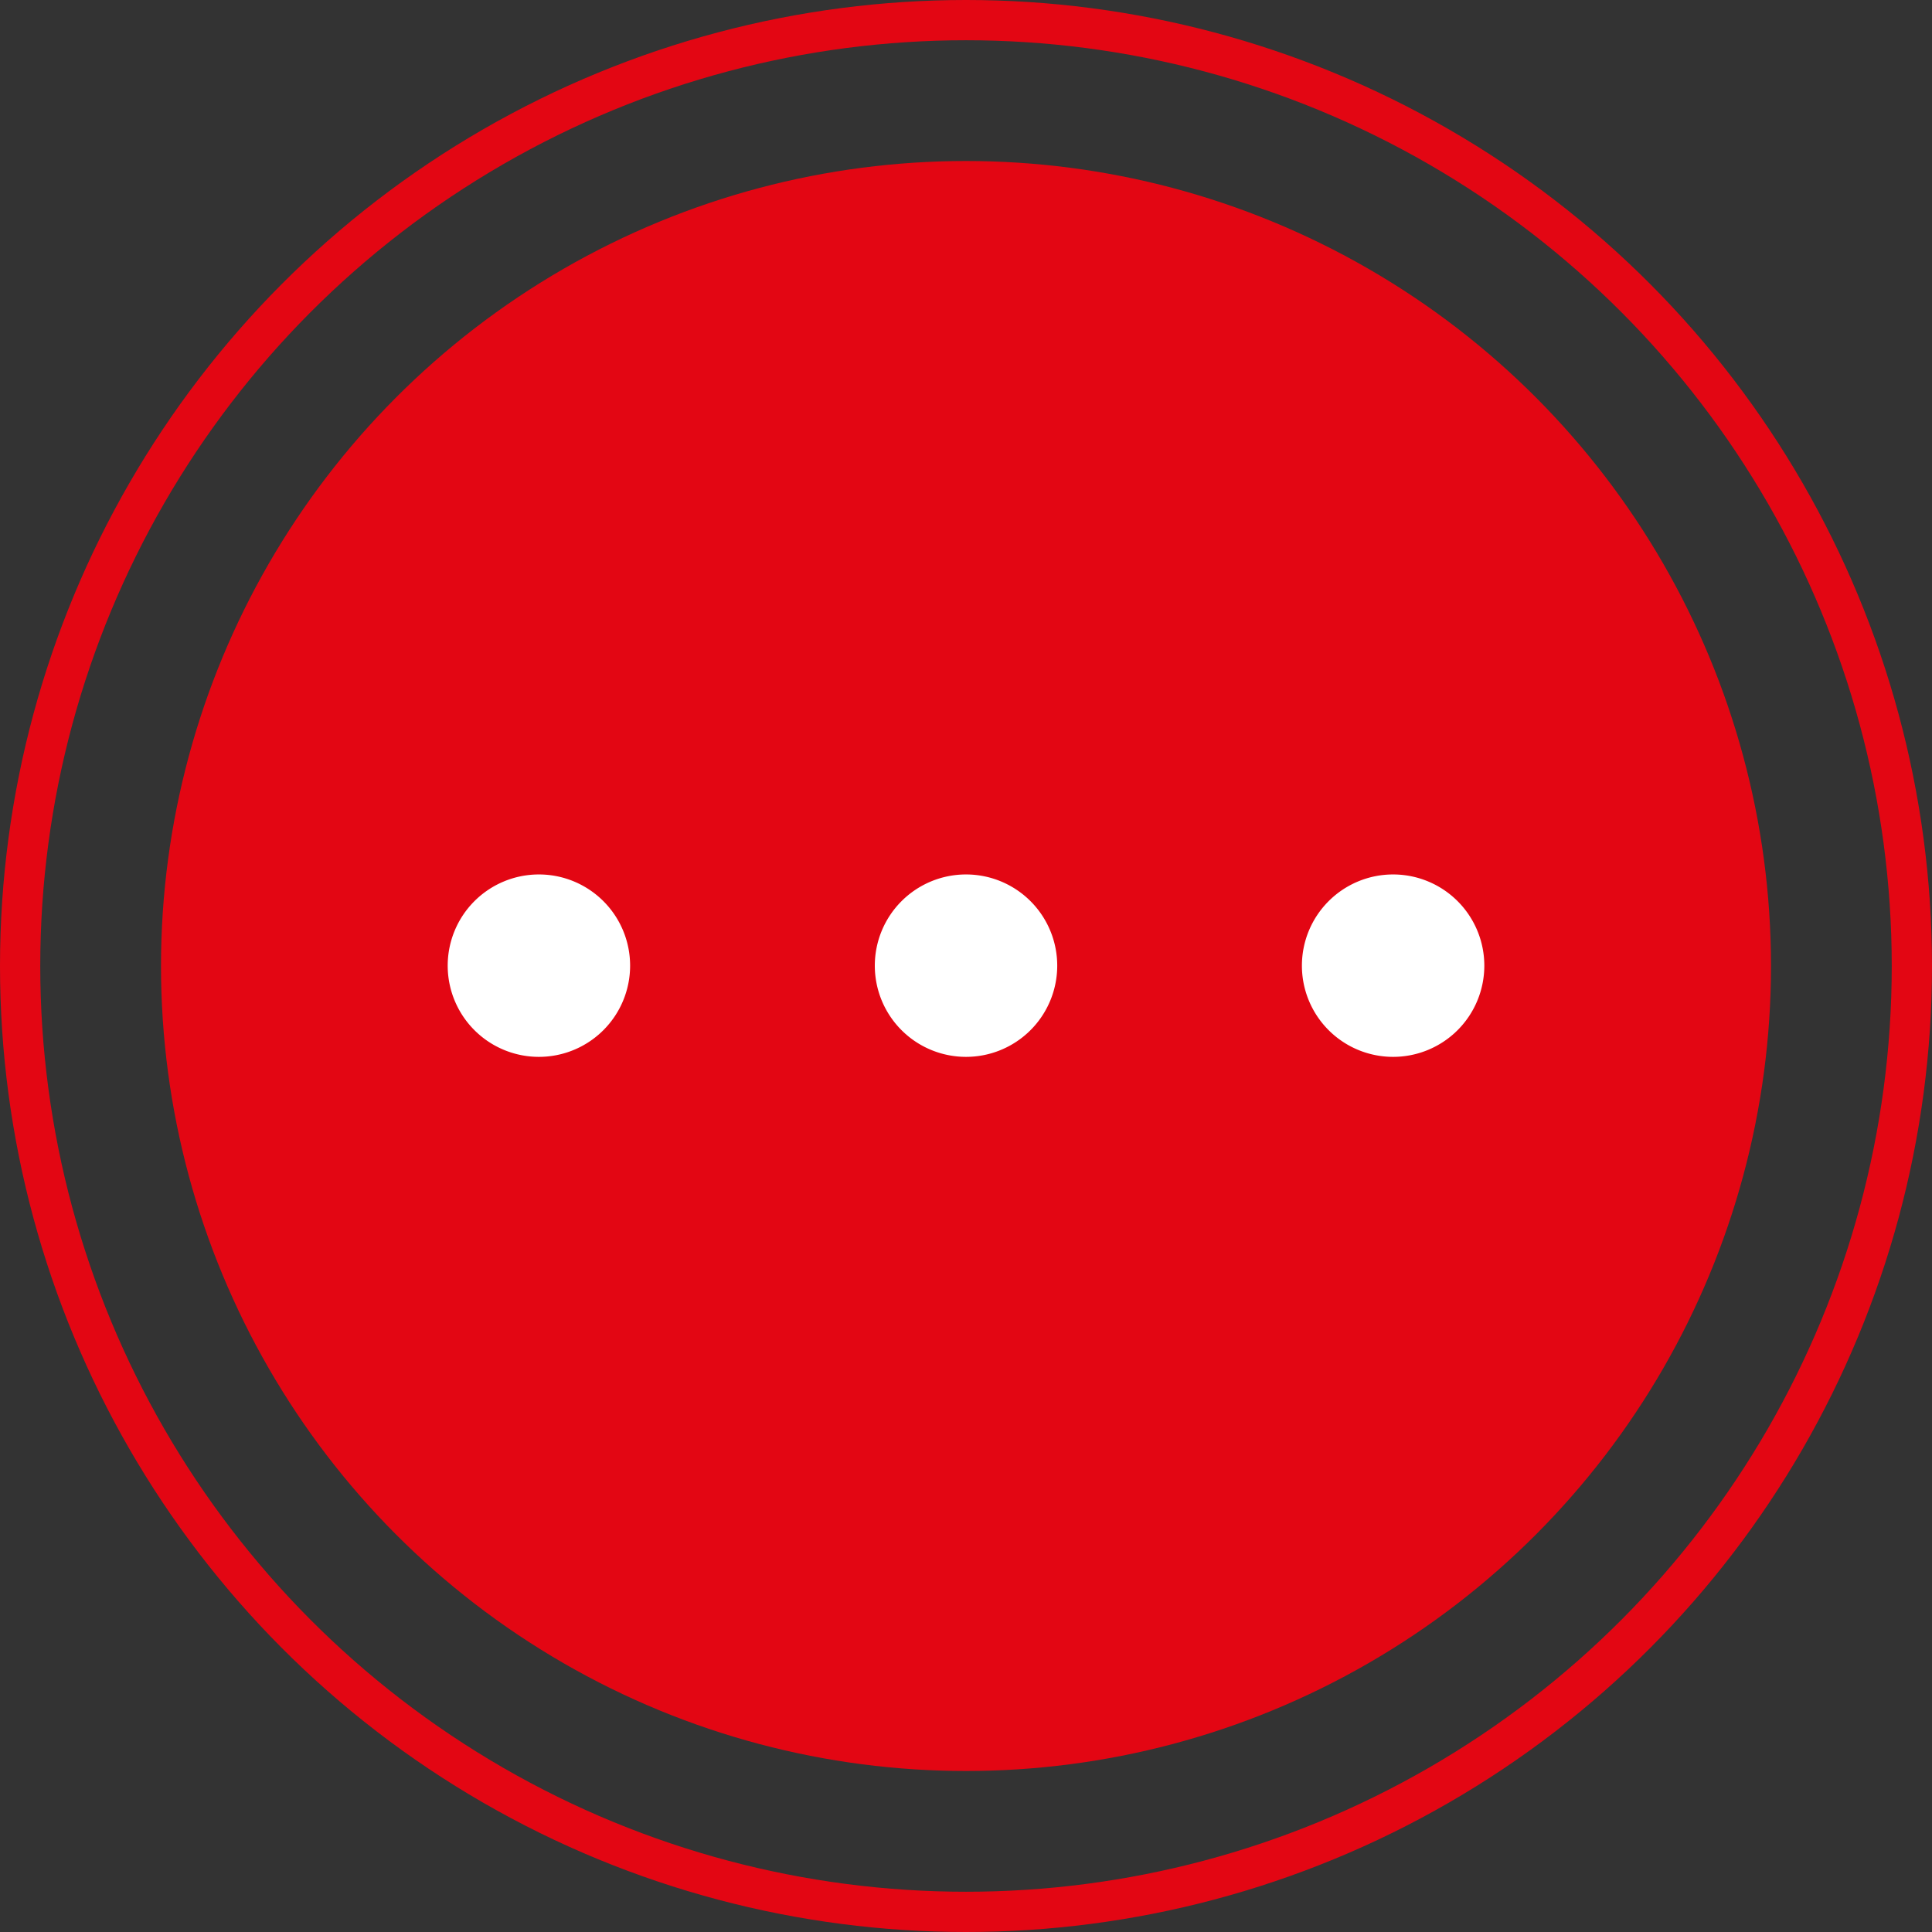
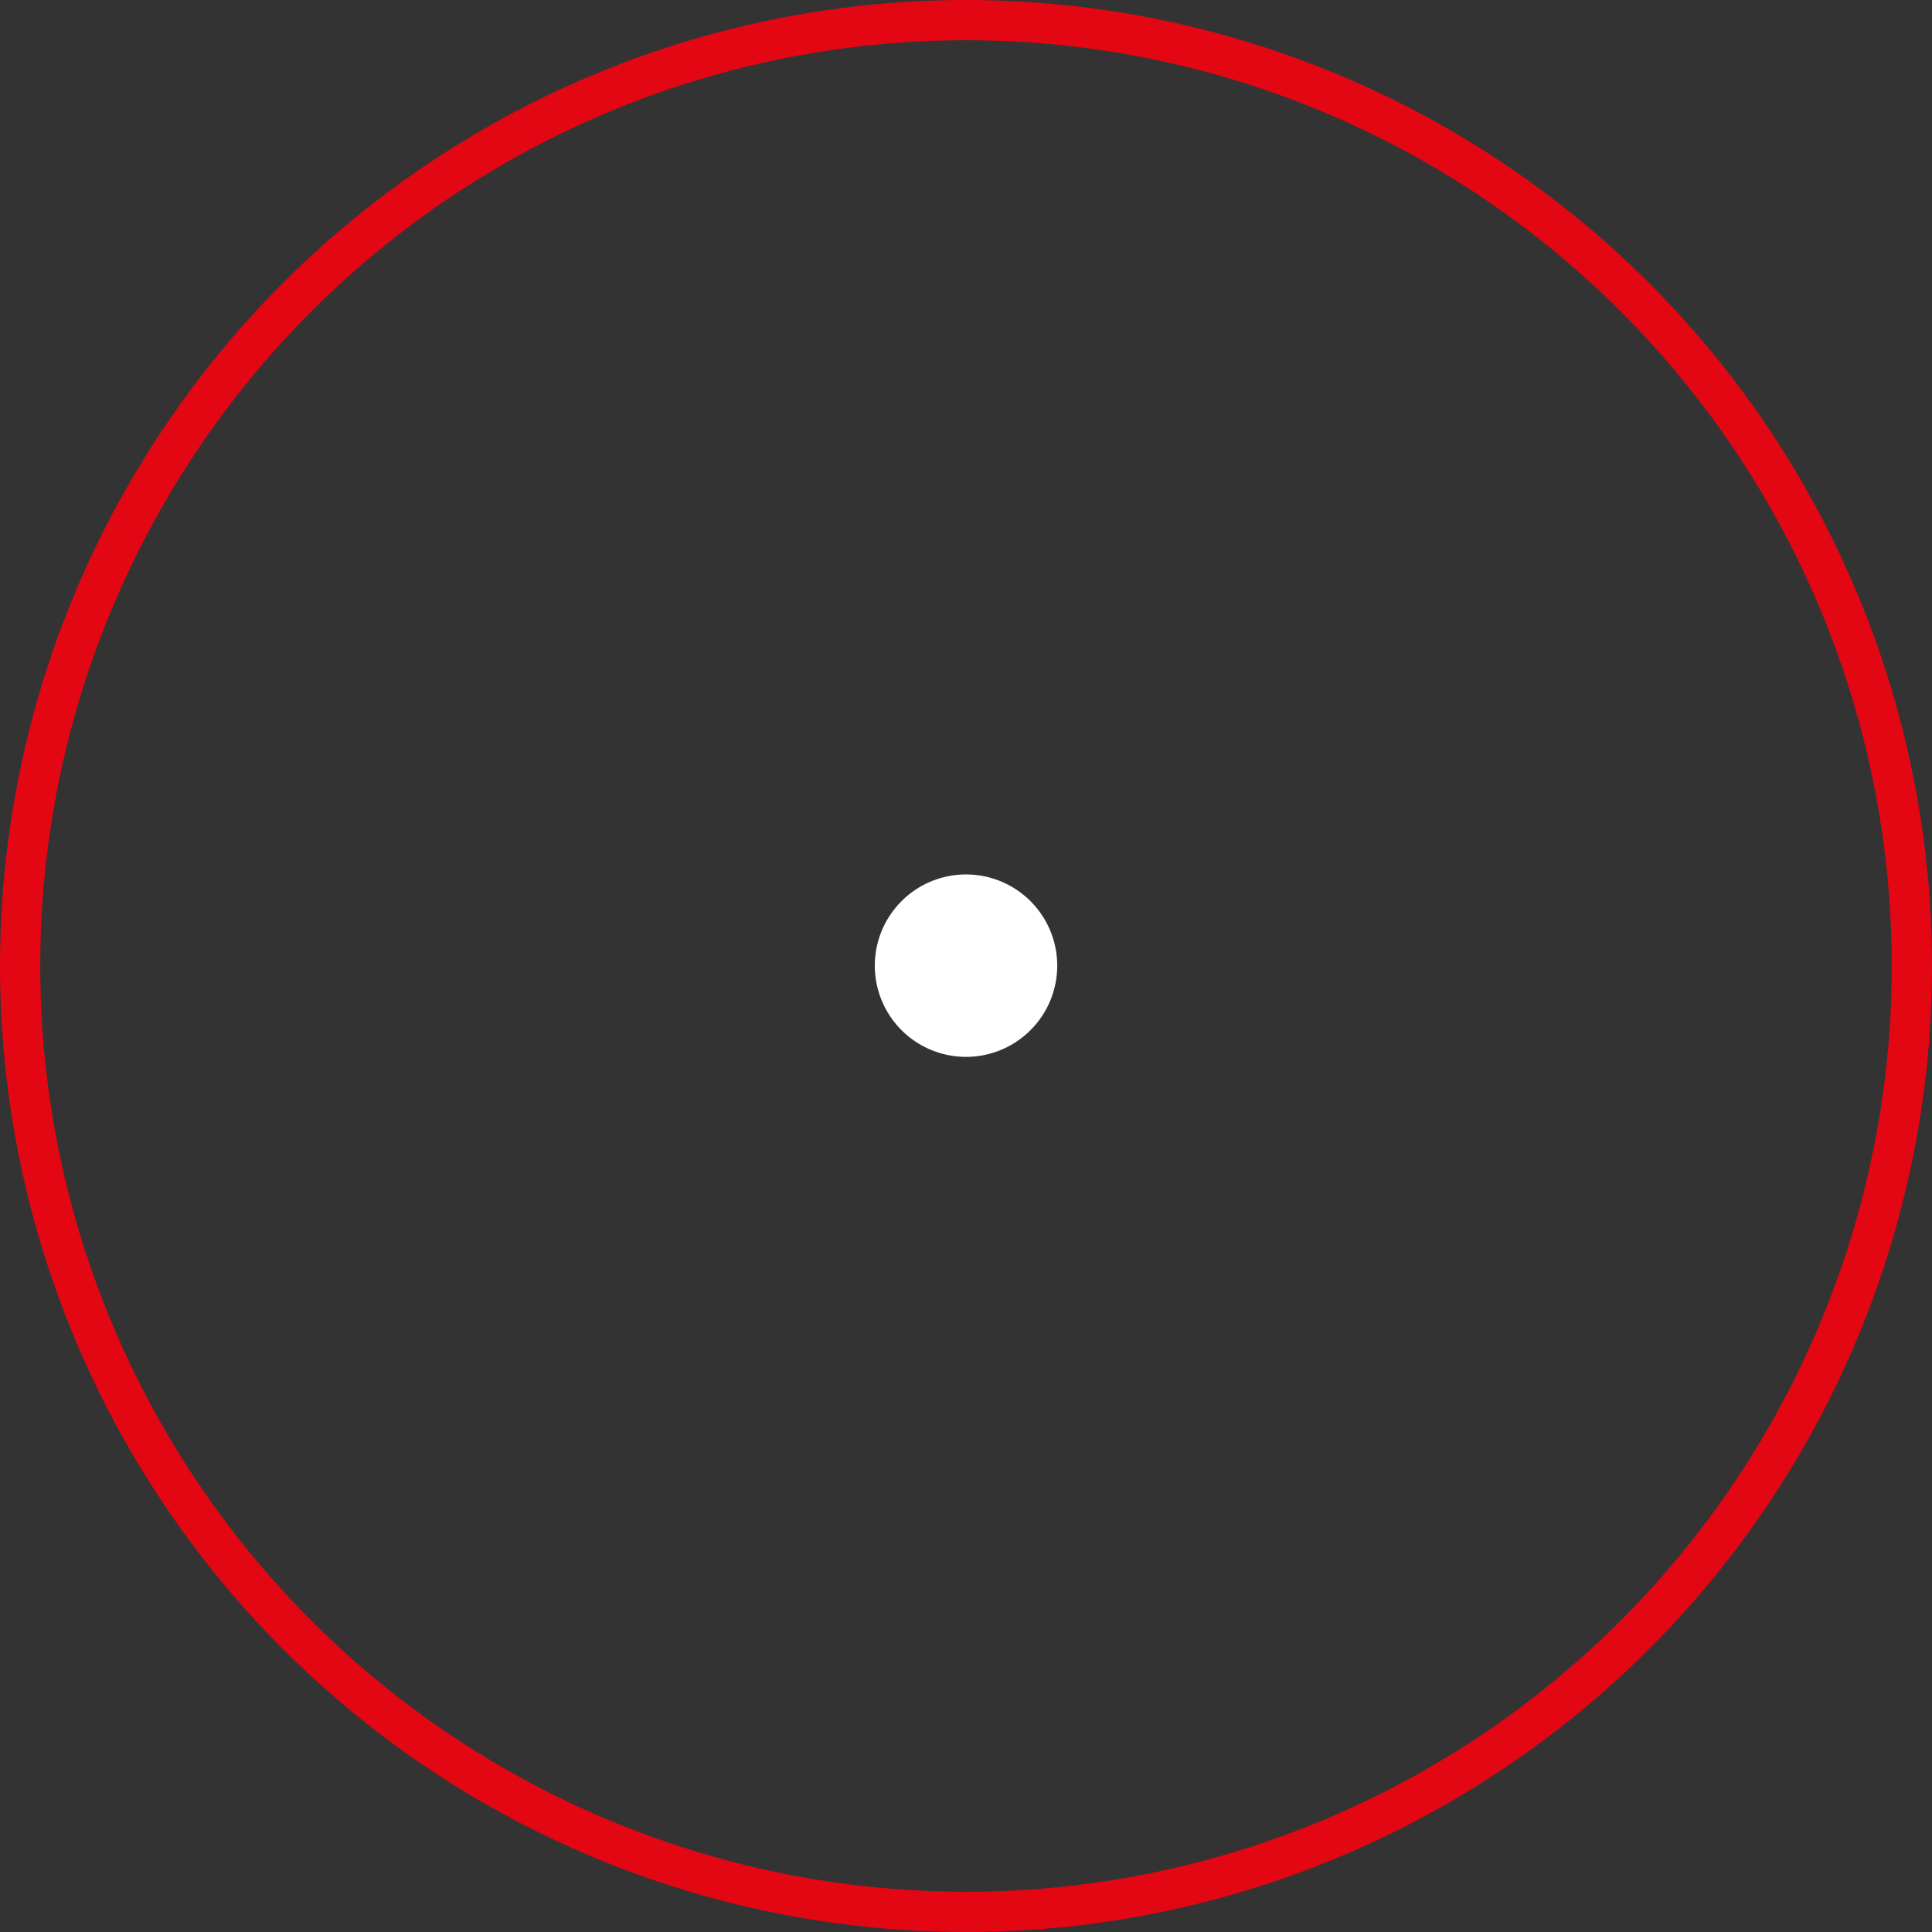
<svg xmlns="http://www.w3.org/2000/svg" width="96" height="96" viewBox="0 0 96 96">
  <rect x="0" y="0" width="96" height="96" fill="#333333" stroke="none" />
  <defs>
    <style>.a,.e{fill:none;}.a{stroke:#e30613;stroke-width:2px;}.b{fill:#e30613;}.c{fill:#fff;stroke:#fff;stroke-linecap:round;stroke-linejoin:round;stroke-width:3px;}.d{stroke:none;}</style>
  </defs>
  <g transform="translate(-1220 -1819)">
    <g class="a" transform="translate(1220 1819)">
      <circle class="d" cx="48" cy="48" r="48" />
      <circle class="e" cx="48" cy="48" r="47" />
    </g>
-     <circle class="b" cx="40" cy="40" r="40" transform="translate(1228 1827)" />
    <g transform="translate(1237.746 1847.451)">
      <path class="c" d="M22.564,19.532A3.032,3.032,0,1,1,19.532,16.5,3.032,3.032,0,0,1,22.564,19.532Z" transform="translate(10.723)" />
-       <path class="c" d="M33.064,19.532A3.032,3.032,0,1,1,30.032,16.5,3.032,3.032,0,0,1,33.064,19.532Z" transform="translate(21.445)" />
-       <path class="c" d="M12.064,19.532A3.032,3.032,0,1,1,9.032,16.5,3.032,3.032,0,0,1,12.064,19.532Z" />
    </g>
  </g>
</svg>